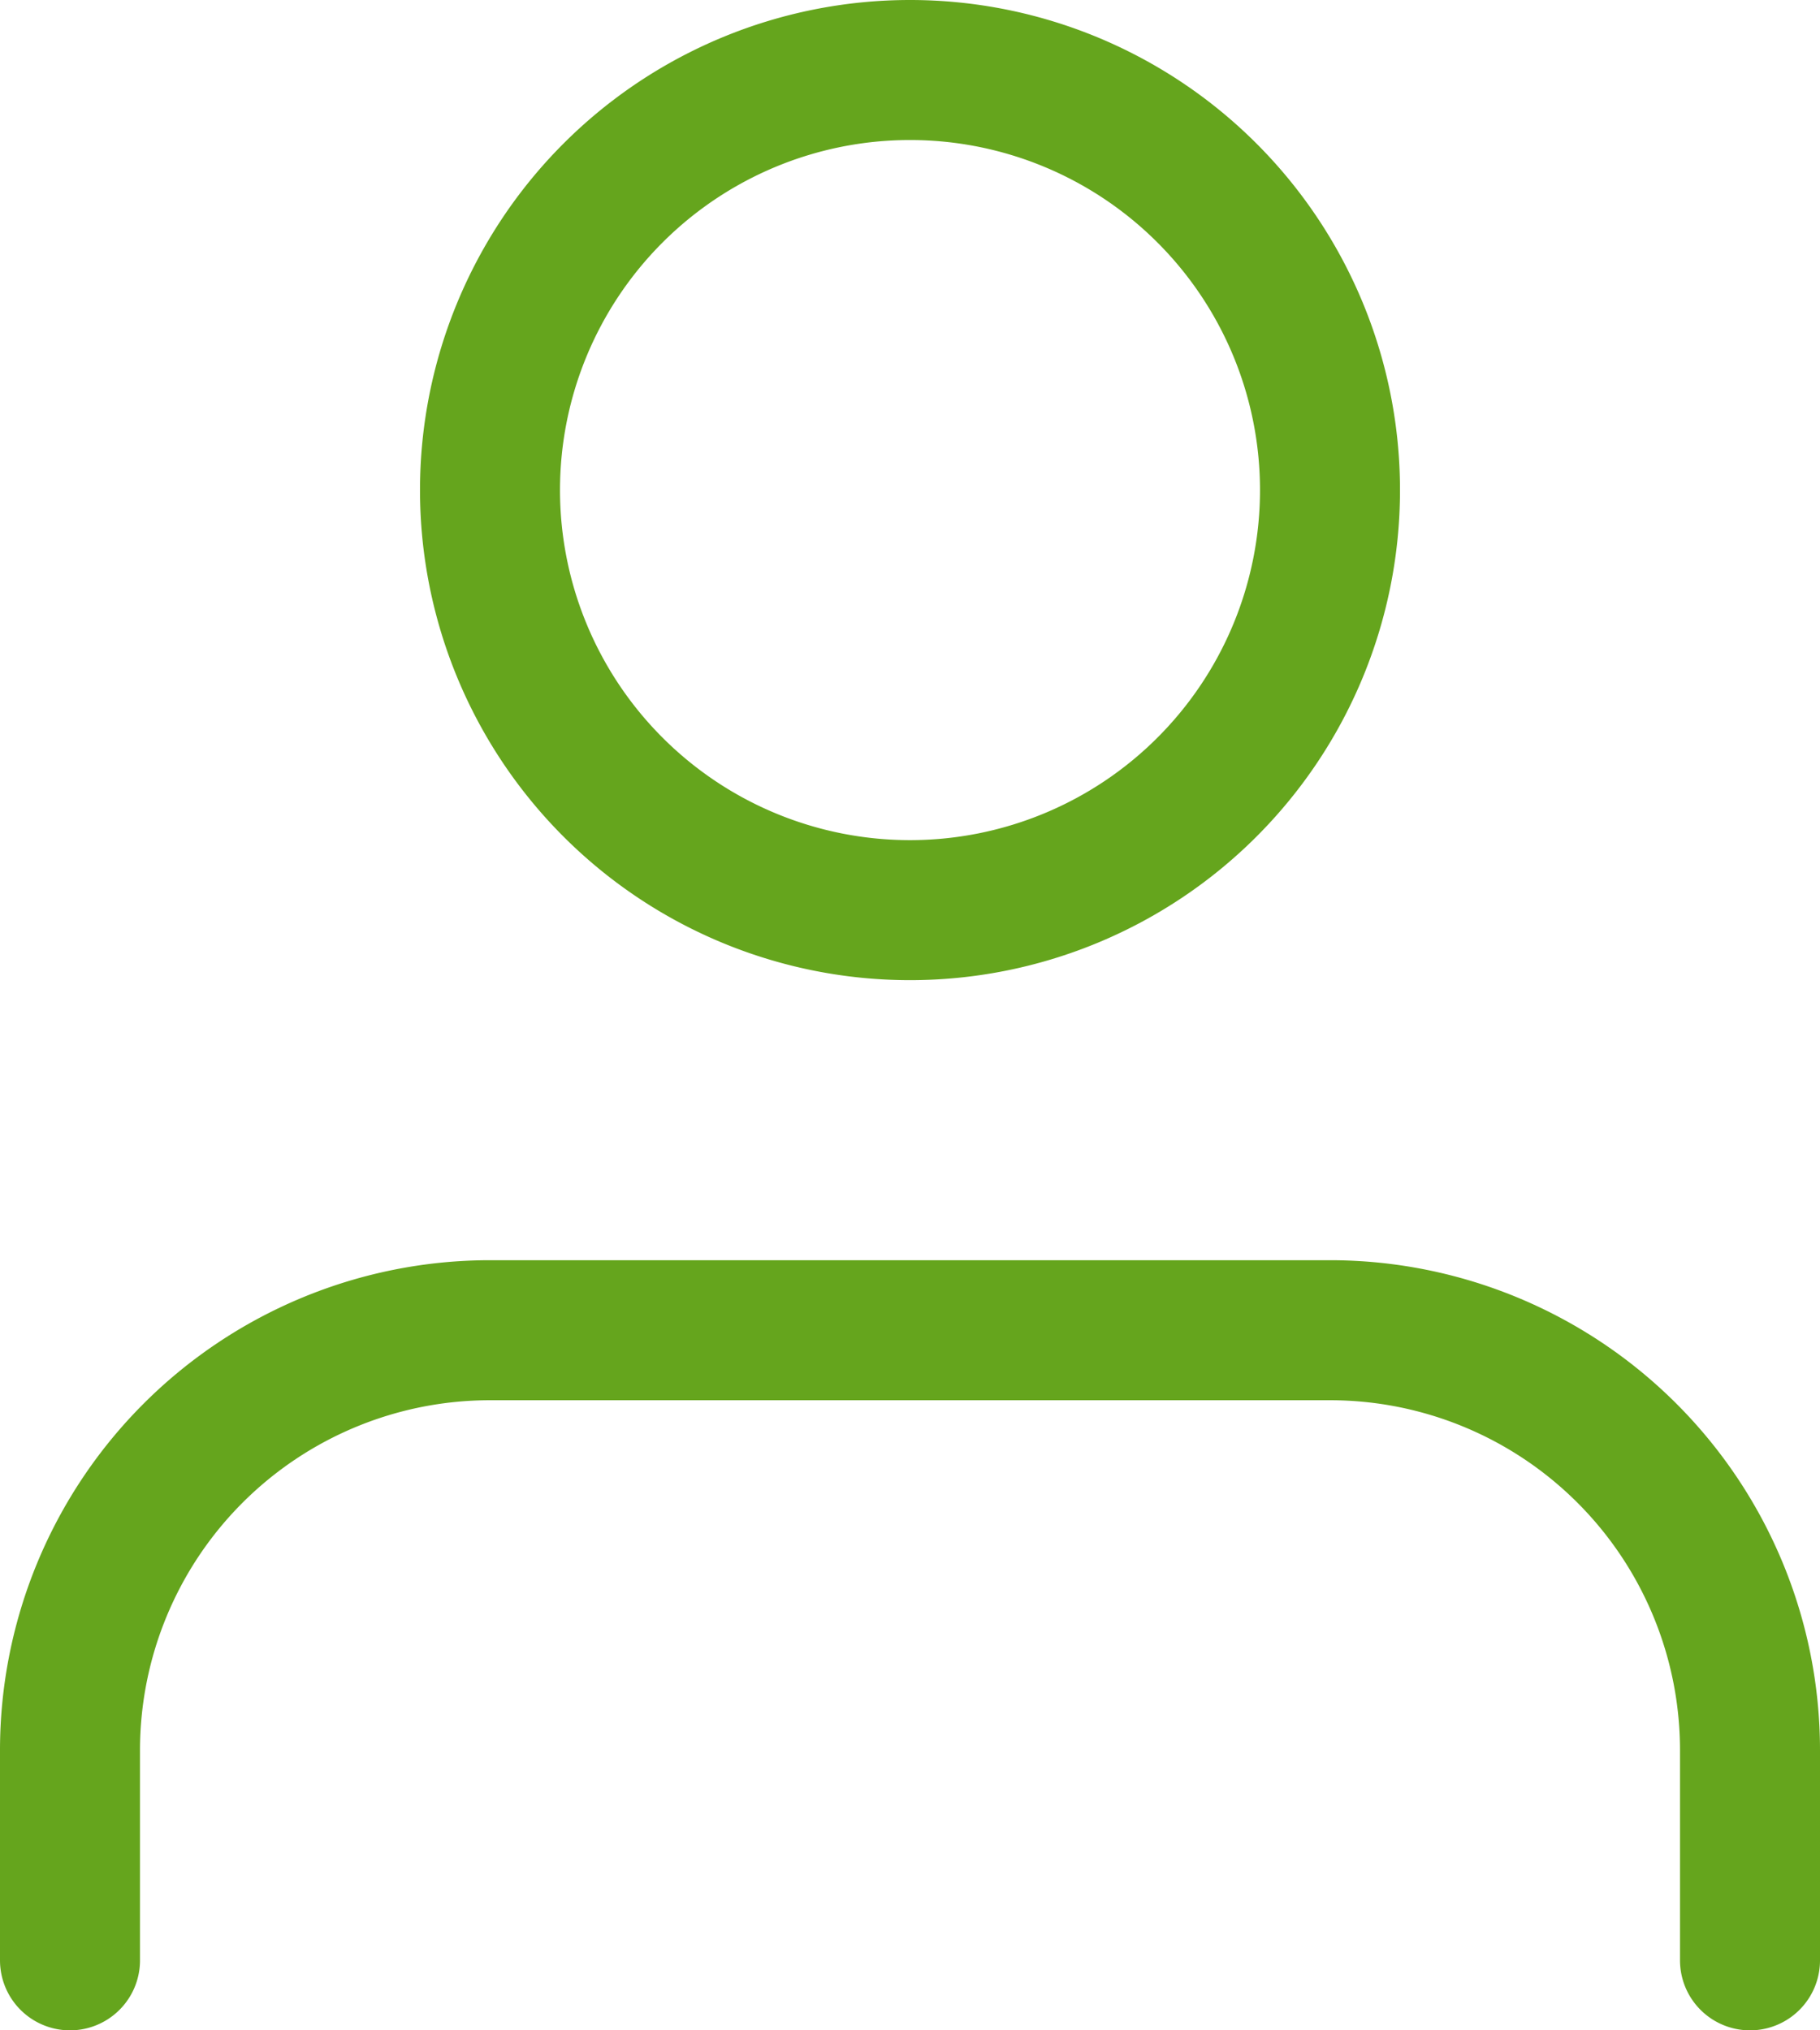
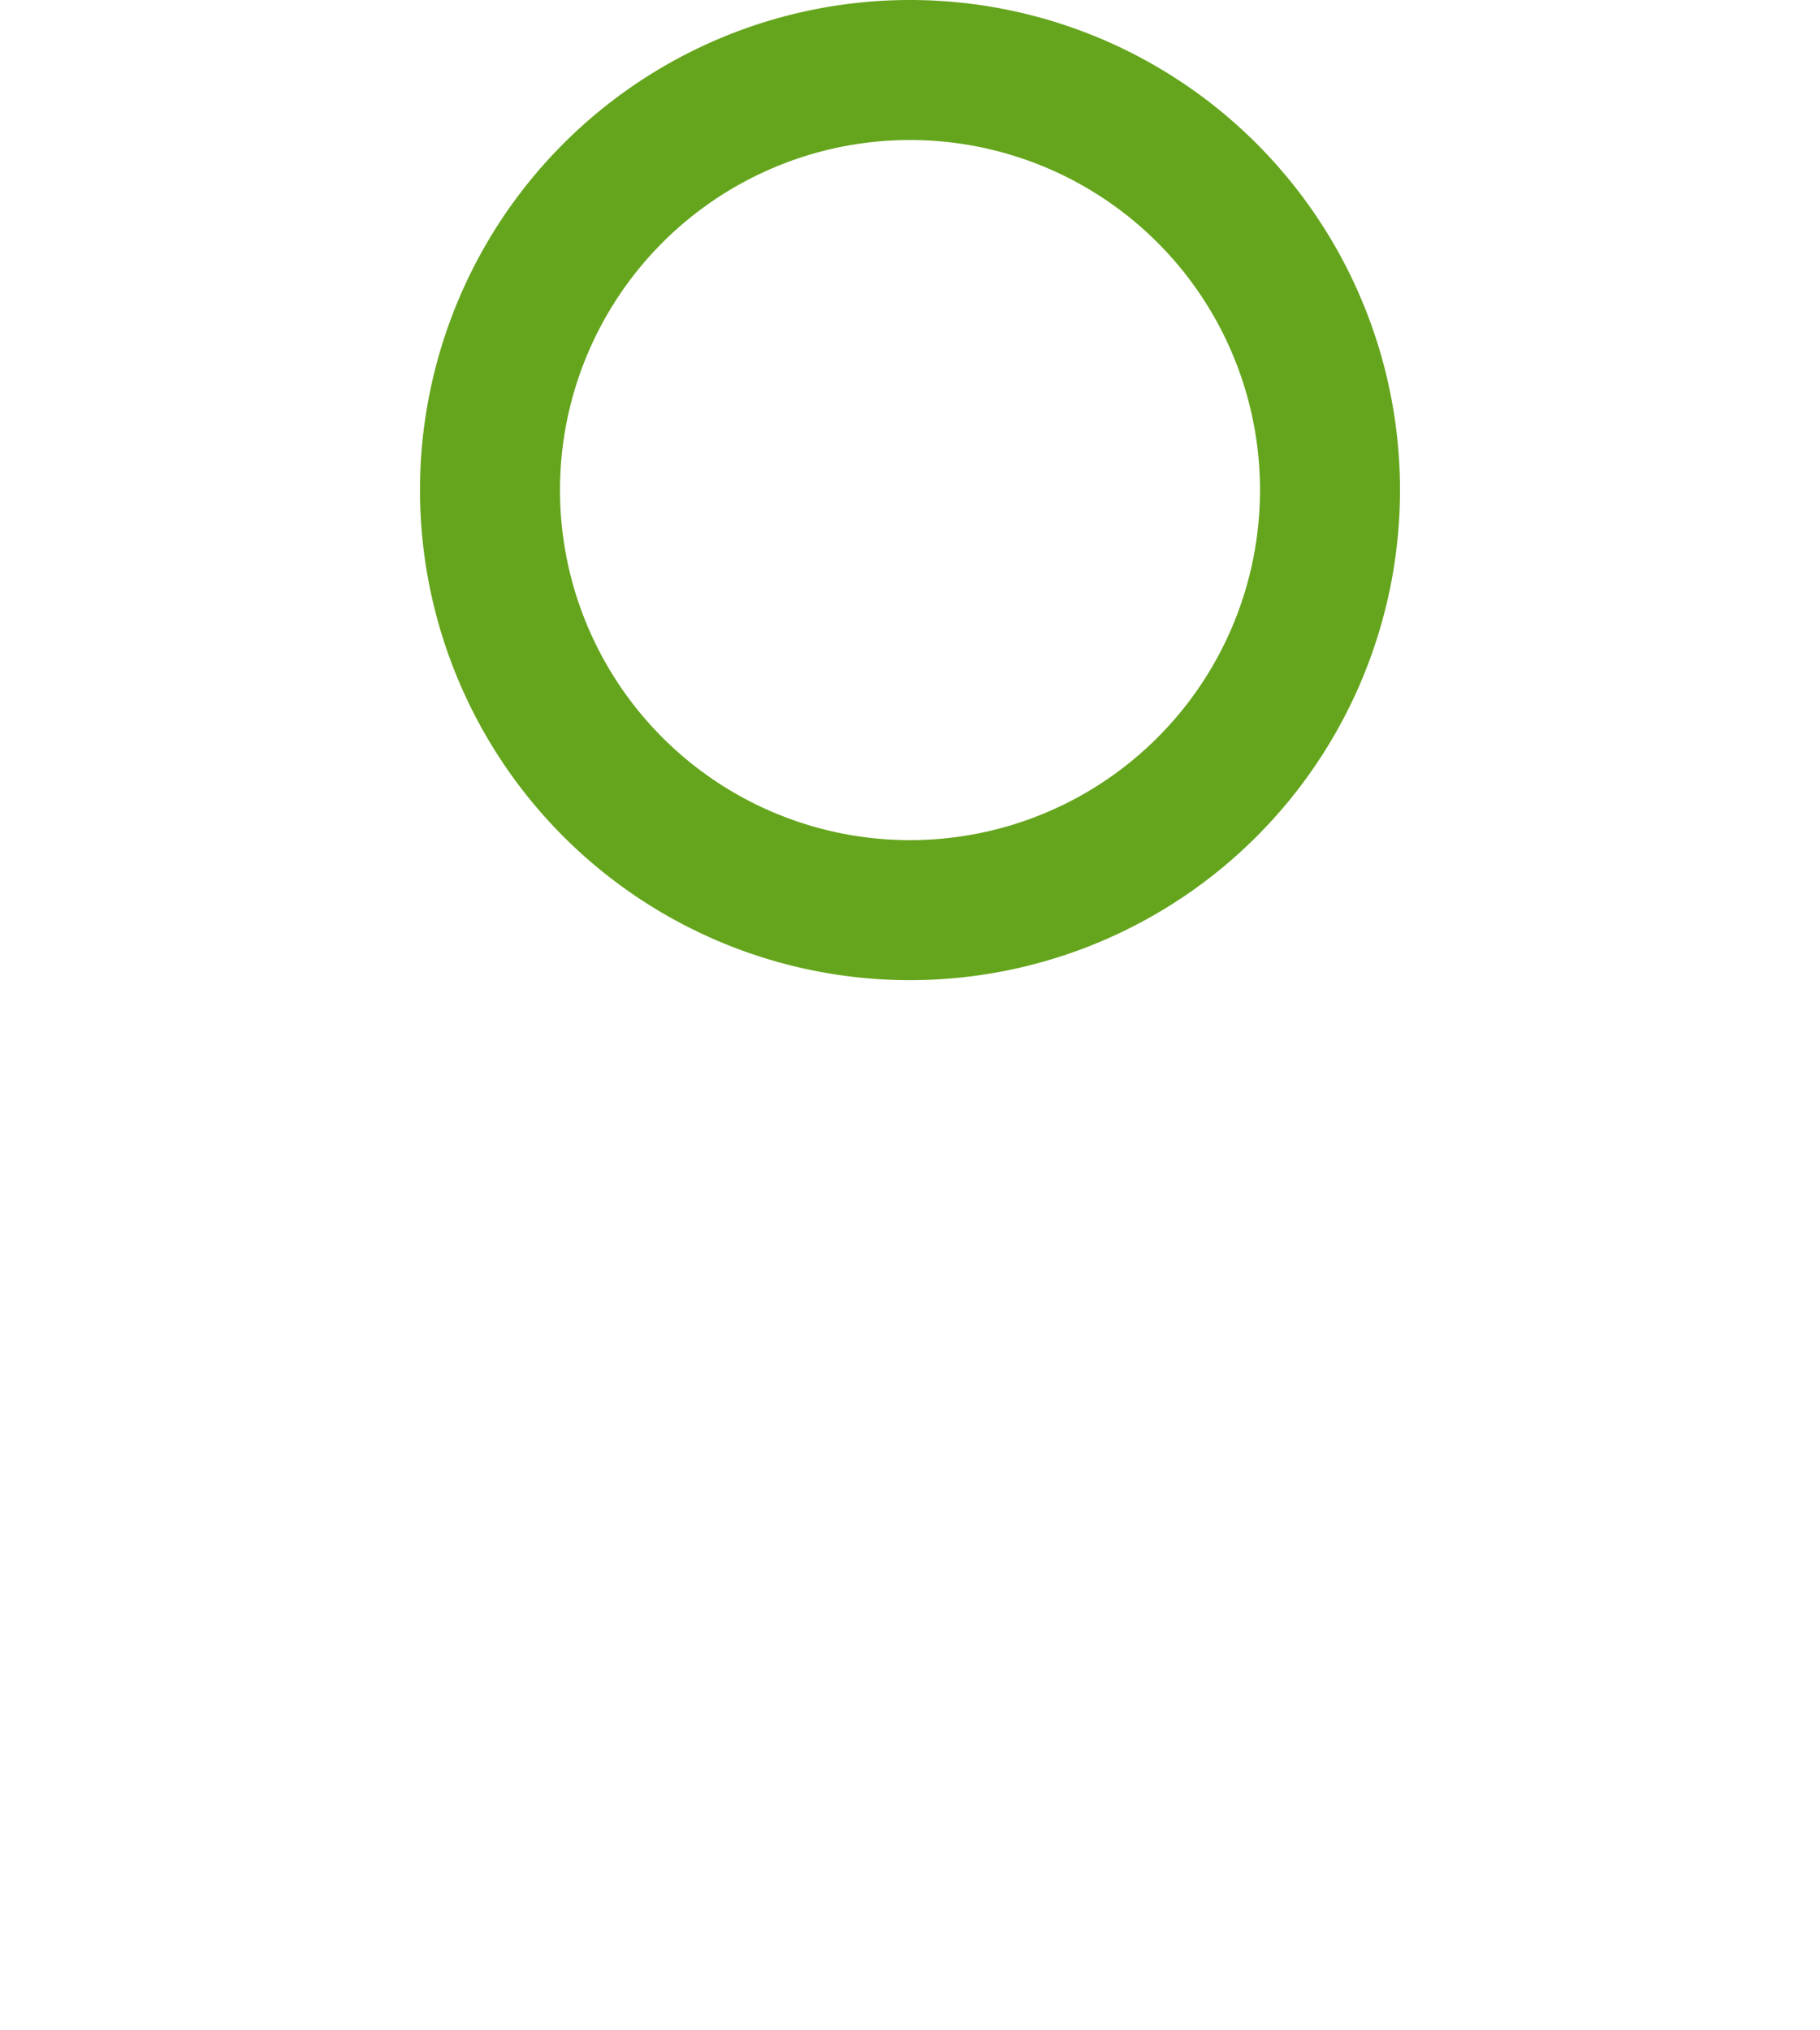
<svg xmlns="http://www.w3.org/2000/svg" width="26" height="29" viewBox="0 0 26 29">
  <g id="Icon_feather-user" data-name="Icon feather-user" transform="translate(-5 -3.5)">
-     <path id="Trazado_62" data-name="Trazado 62" d="M30,31.5v-3a6,6,0,0,0-6-6H12a6,6,0,0,0-6,6v3" fill="none" stroke="#65a51d" stroke-linecap="round" stroke-linejoin="round" stroke-width="2" />
    <path id="Trazado_63" data-name="Trazado 63" d="M24,10.5a6,6,0,1,1-6-6A6,6,0,0,1,24,10.5Z" fill="none" stroke="#65a51d" stroke-linecap="round" stroke-linejoin="round" stroke-width="2" />
  </g>
</svg>